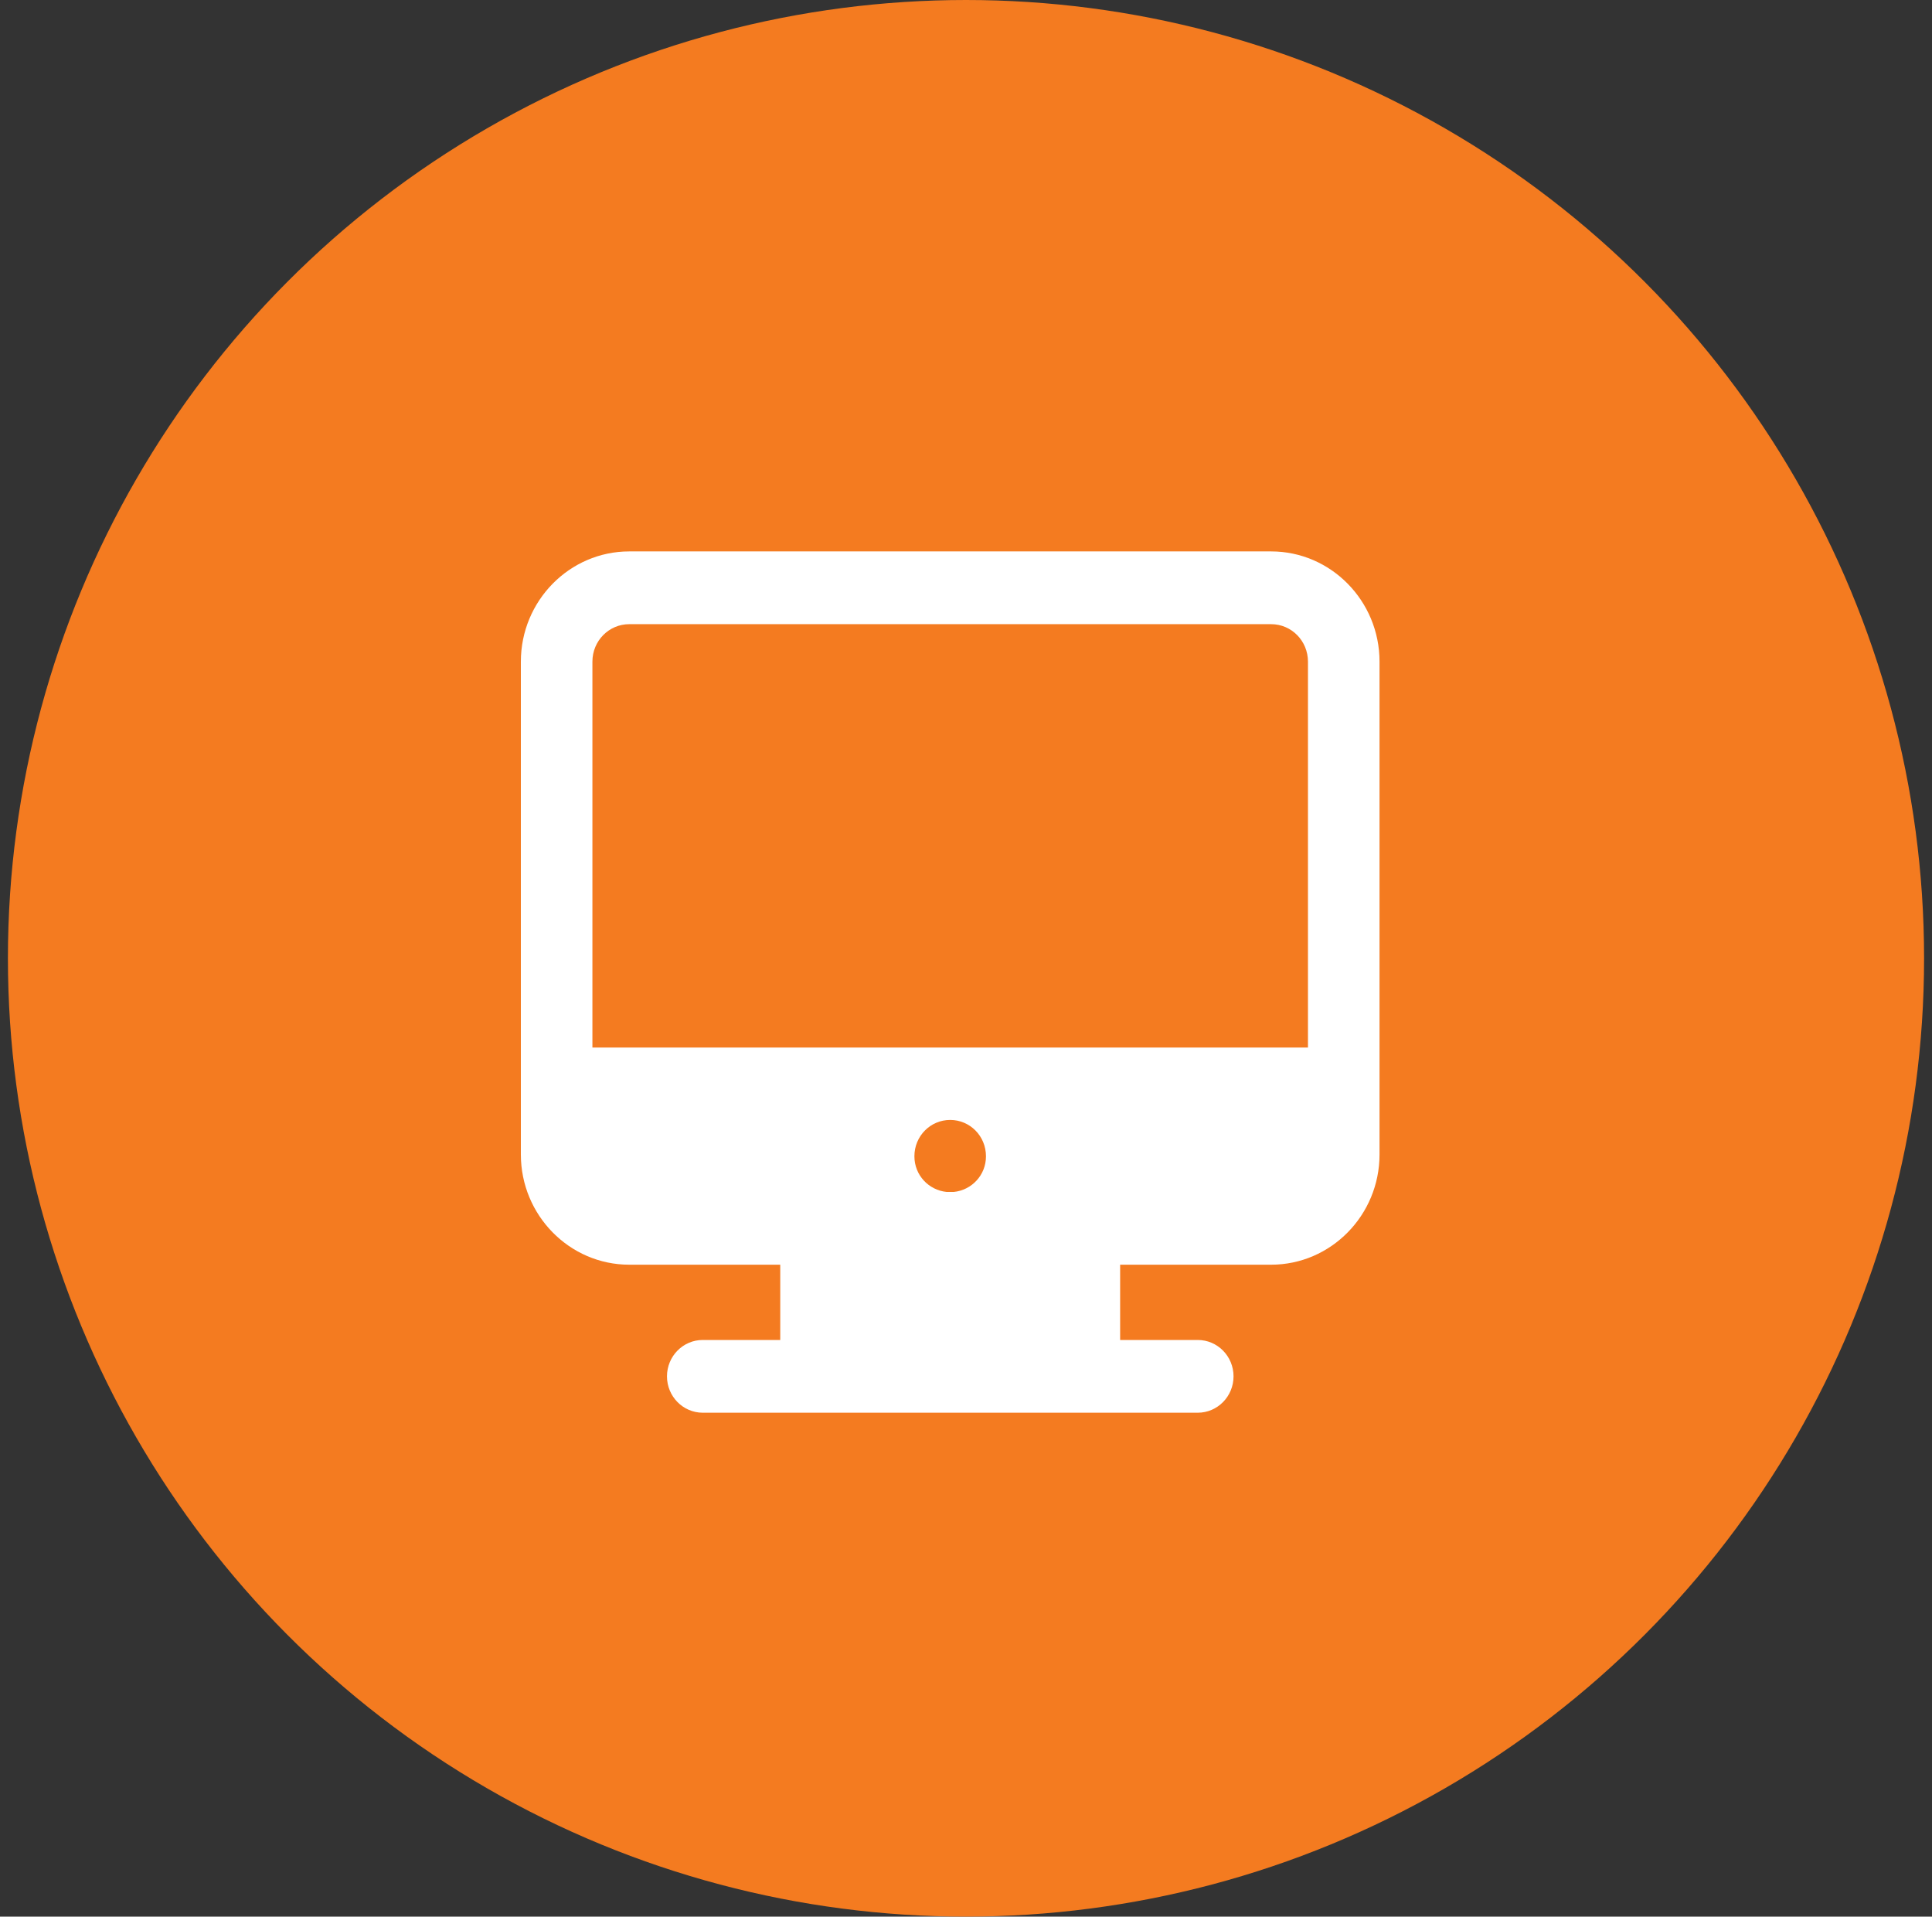
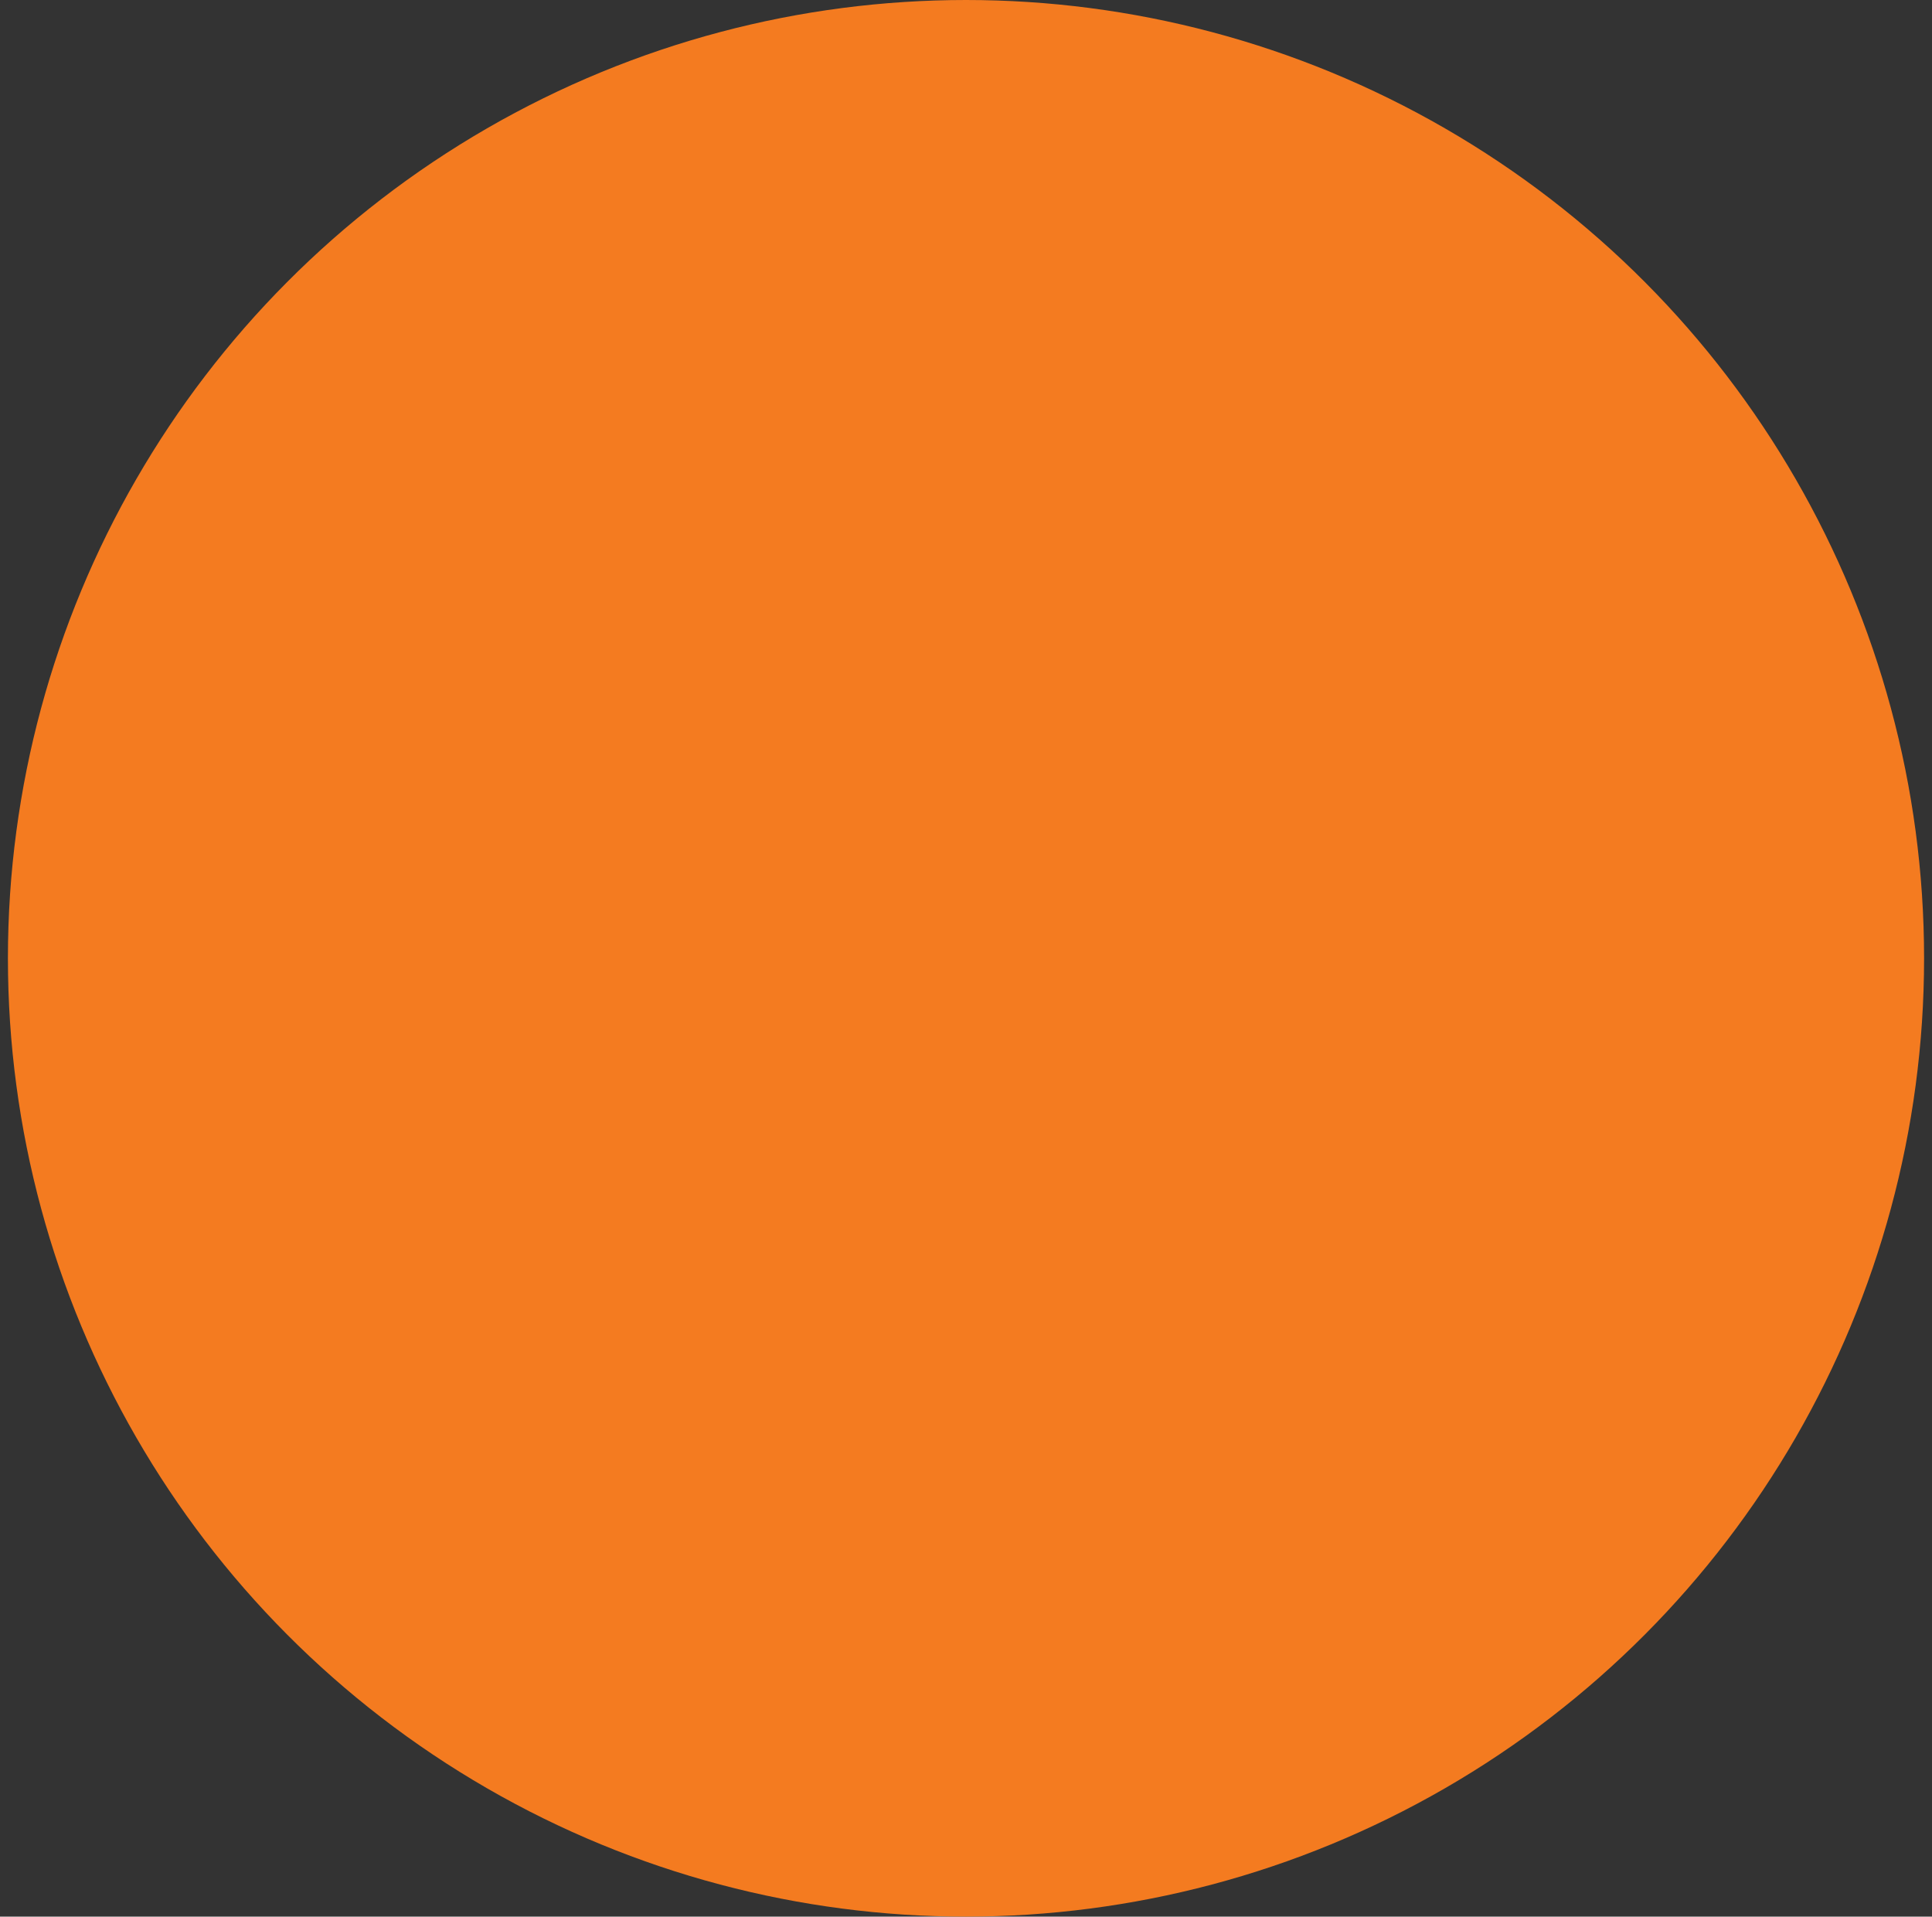
<svg xmlns="http://www.w3.org/2000/svg" width="122" height="121" viewBox="0 0 122 121" fill="none">
  <rect x="0" y="0" width="122" height="121" fill="#333333" stroke="none" />
  <circle cx="61" cy="60.5" r="60.5" fill="#F47B20" />
  <g clip-path="url(#clip0_1103_18514)">
-     <path d="M80.267 34.812H39.736C35.963 34.812 32.891 37.935 32.891 41.77V72.885C32.891 76.72 35.963 79.843 39.736 79.843H49.27V84.595H44.378C43.13 84.595 42.118 85.623 42.118 86.891C42.118 88.159 43.13 89.188 44.378 89.188C65.313 89.189 72.749 89.188 75.634 89.188C76.882 89.188 77.894 88.159 77.894 86.891C77.894 85.623 76.882 84.595 75.634 84.595H70.733V79.843H80.267C84.04 79.843 87.113 76.72 87.113 72.885C87.113 64.906 87.113 49.759 87.113 41.77C87.113 37.935 84.04 34.812 80.267 34.812ZM39.736 39.405H80.267C81.555 39.405 82.594 40.461 82.594 41.77V66.134H37.409V41.77C37.409 40.461 38.449 39.405 39.736 39.405ZM59.776 75.25C58.646 75.135 57.742 74.194 57.742 73C57.742 71.714 58.759 70.704 60.002 70.704C61.244 70.704 62.261 71.714 62.261 73C62.261 74.194 61.357 75.135 60.228 75.25H59.776Z" fill="white" />
-   </g>
+     </g>
  <defs>
    <clipPath id="clip0_1103_18514">
-       <rect width="64" height="64" fill="white" transform="translate(29.5 29)" />
-     </clipPath>
+       </clipPath>
  </defs>
</svg>